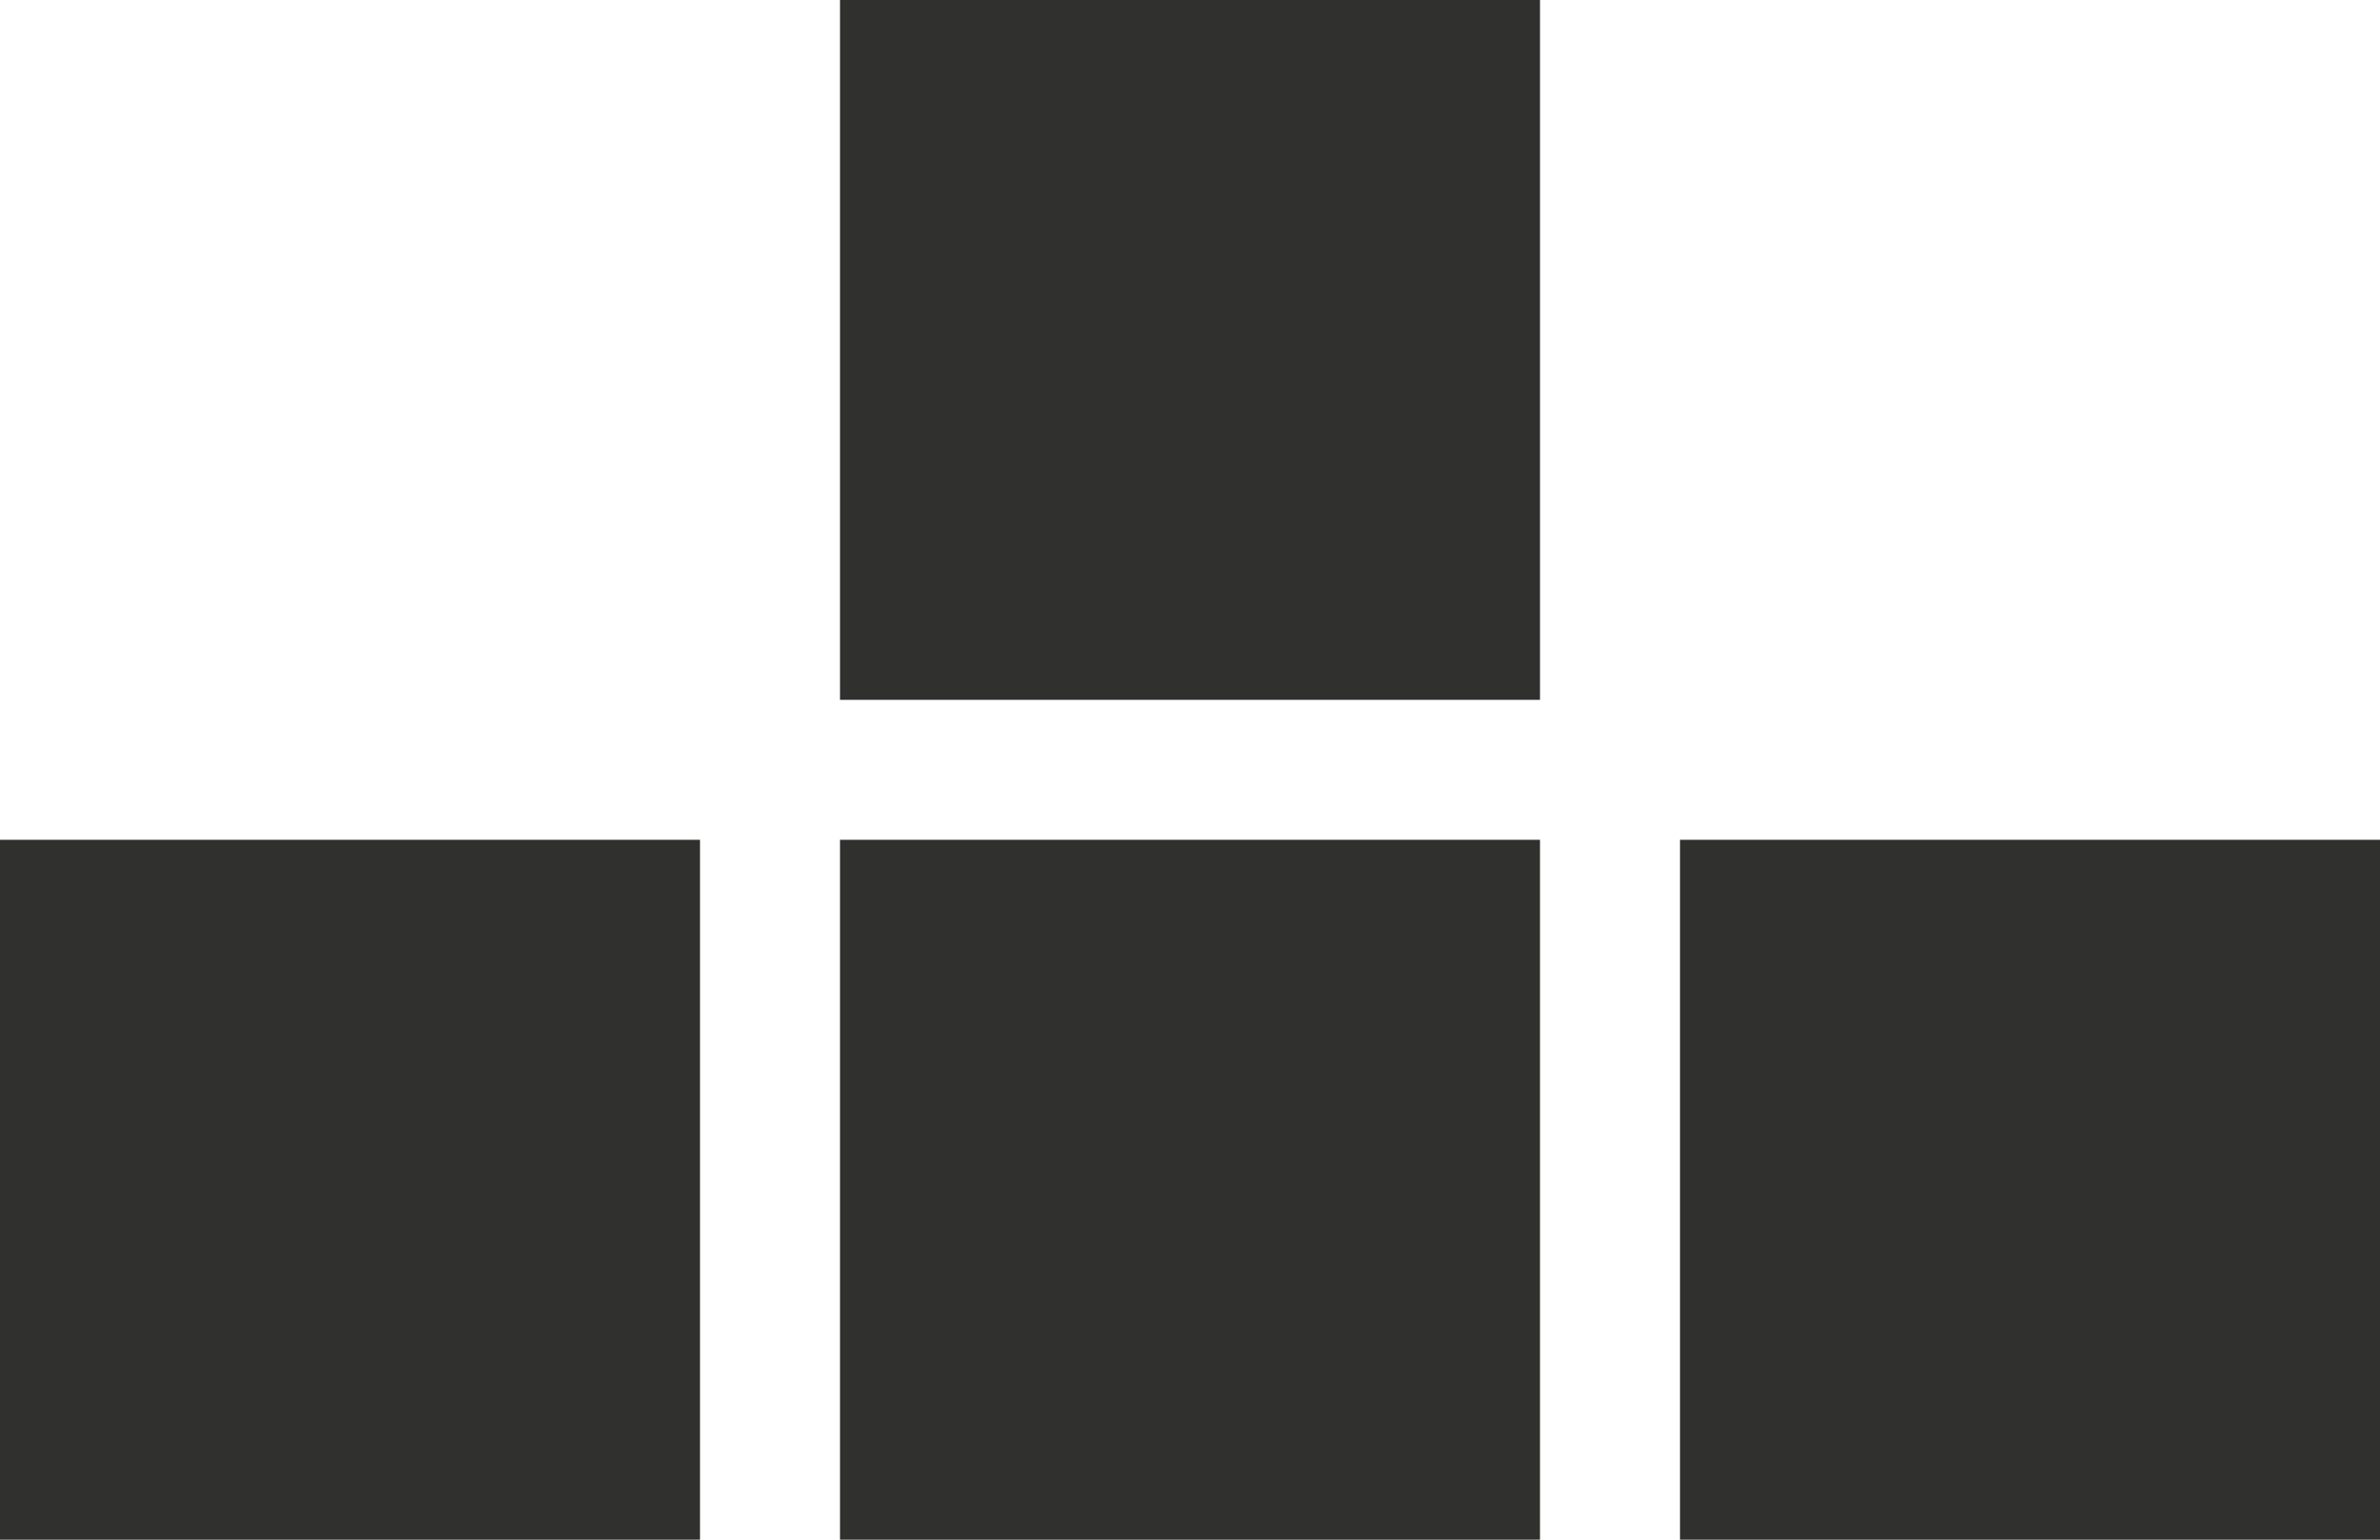
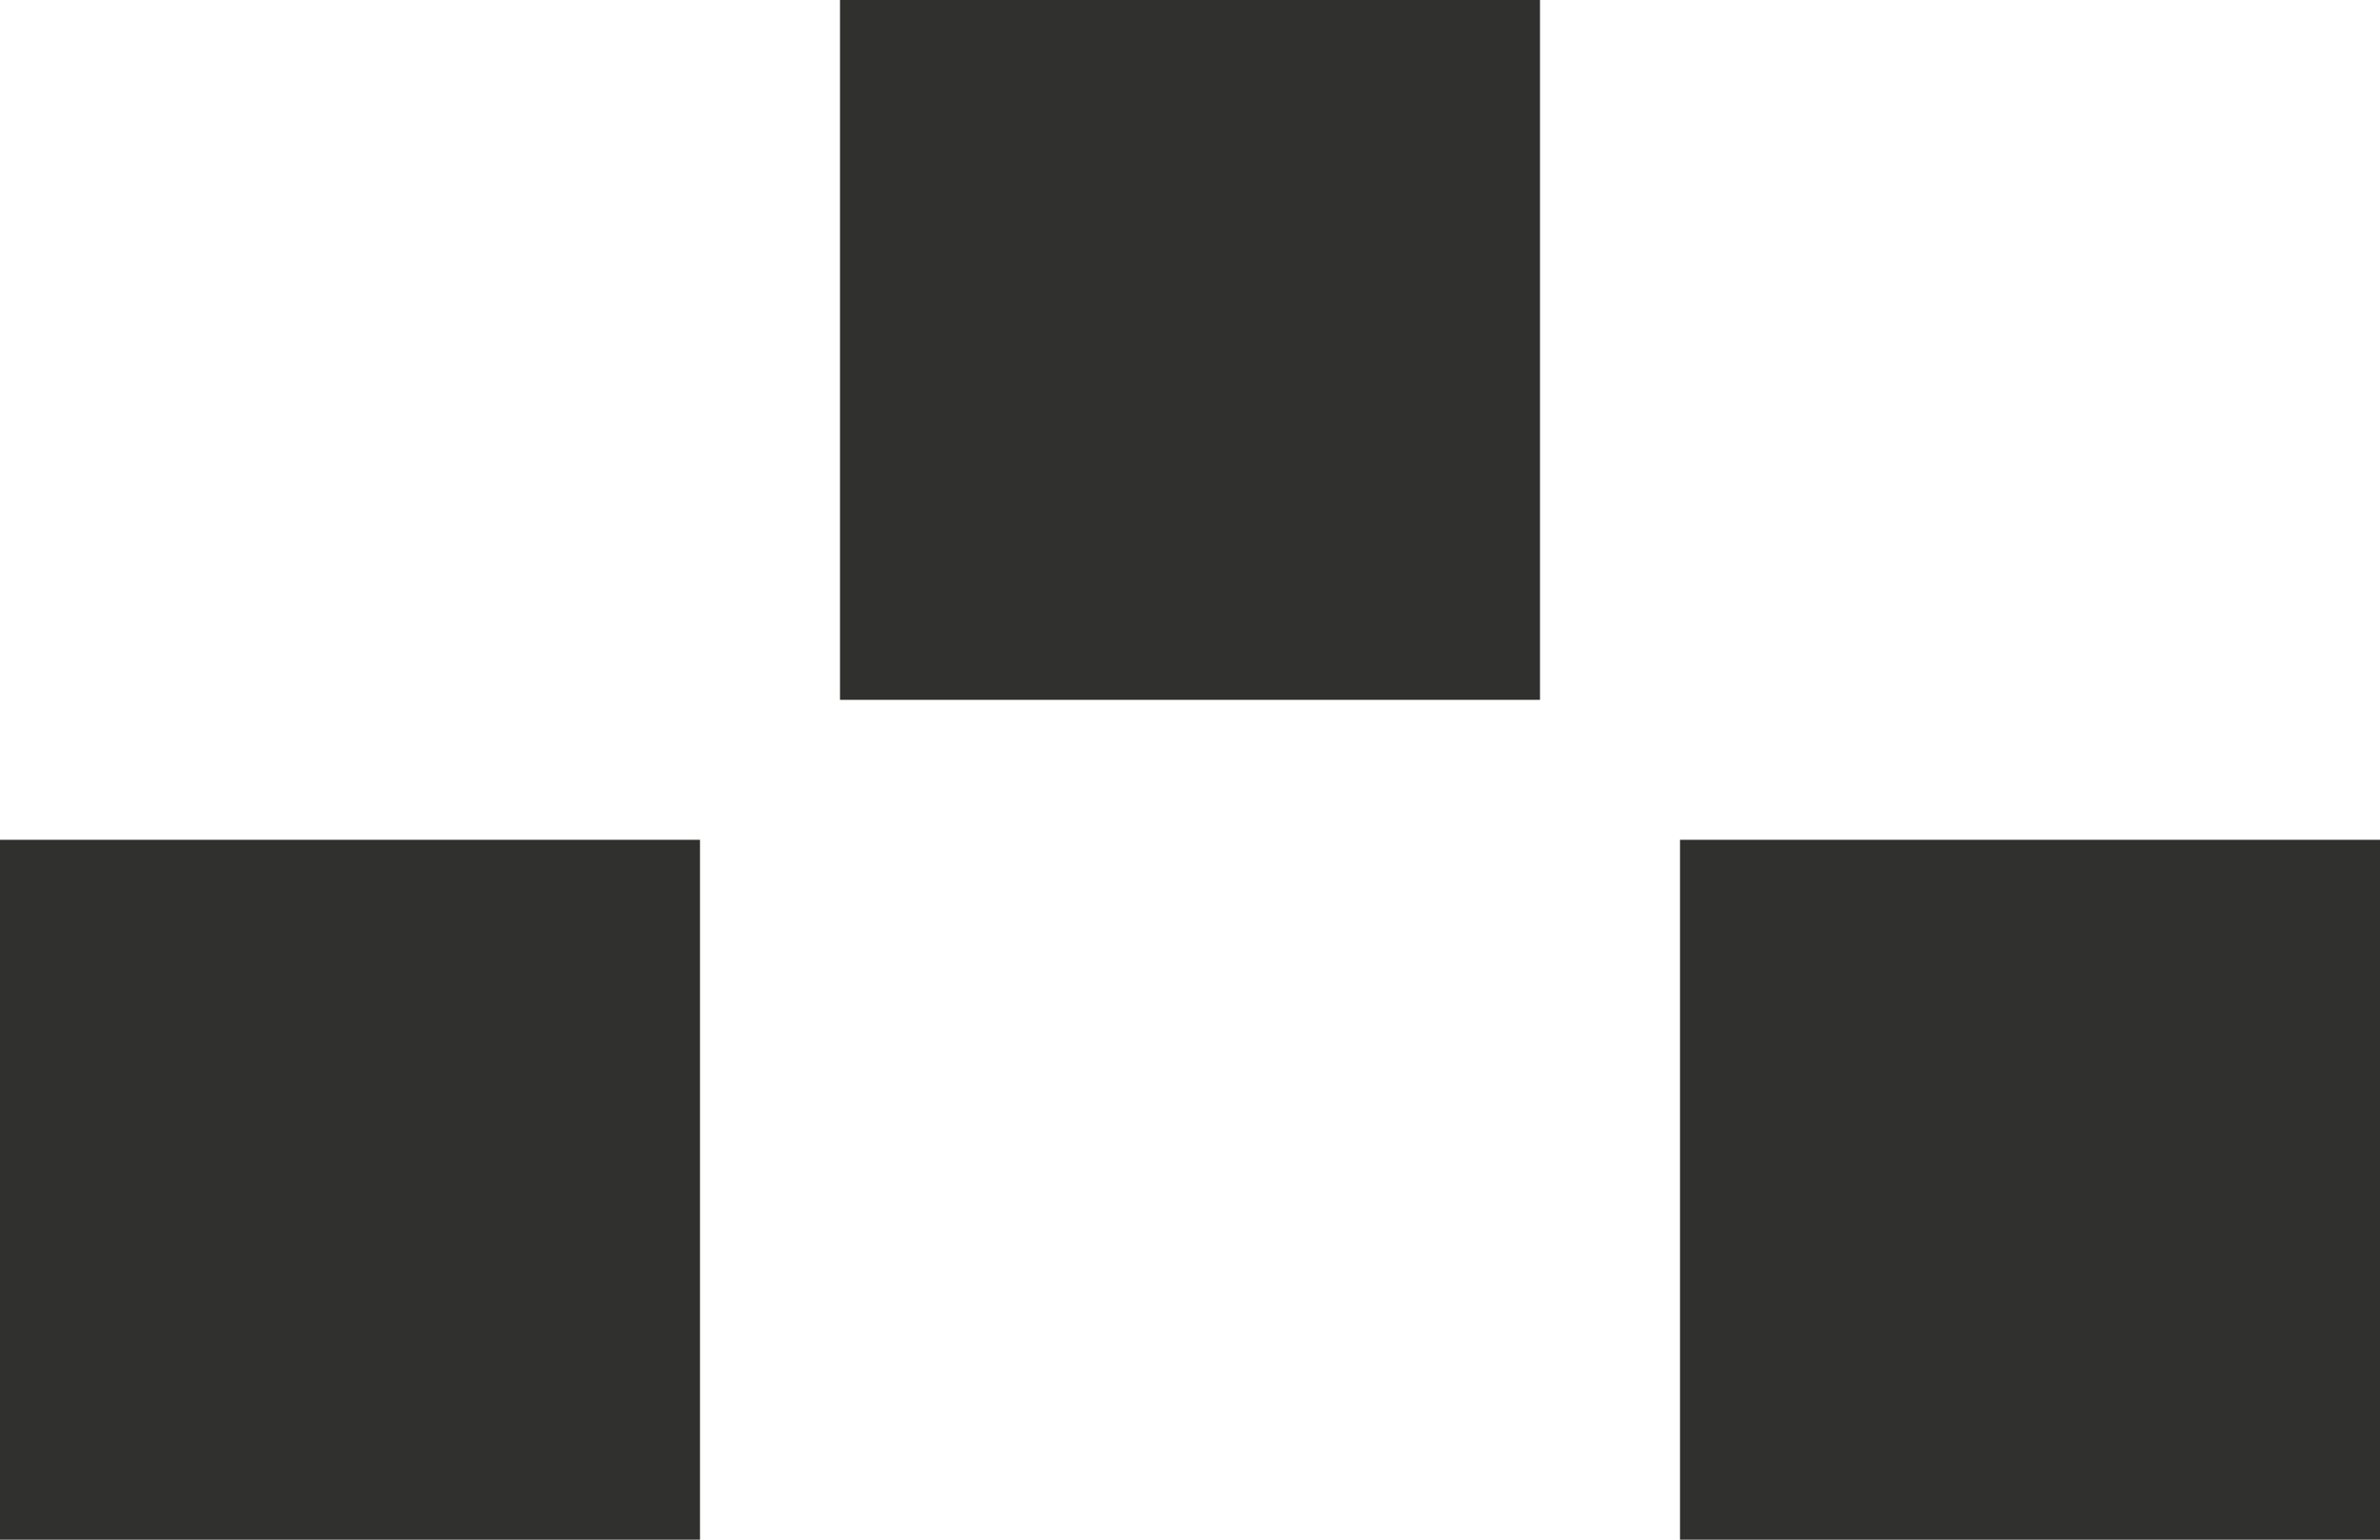
<svg xmlns="http://www.w3.org/2000/svg" width="17" height="11" viewBox="0 0 17 11" fill="none">
  <path d="M0 6H5V11H0V6Z" fill="#30302F" />
-   <path d="M6 6H11V11H6V6Z" fill="#30302F" />
  <path d="M6 0H11V5H6V0Z" fill="#30302F" />
  <path d="M12 6H17V11H12V6Z" fill="#30302F" />
</svg>